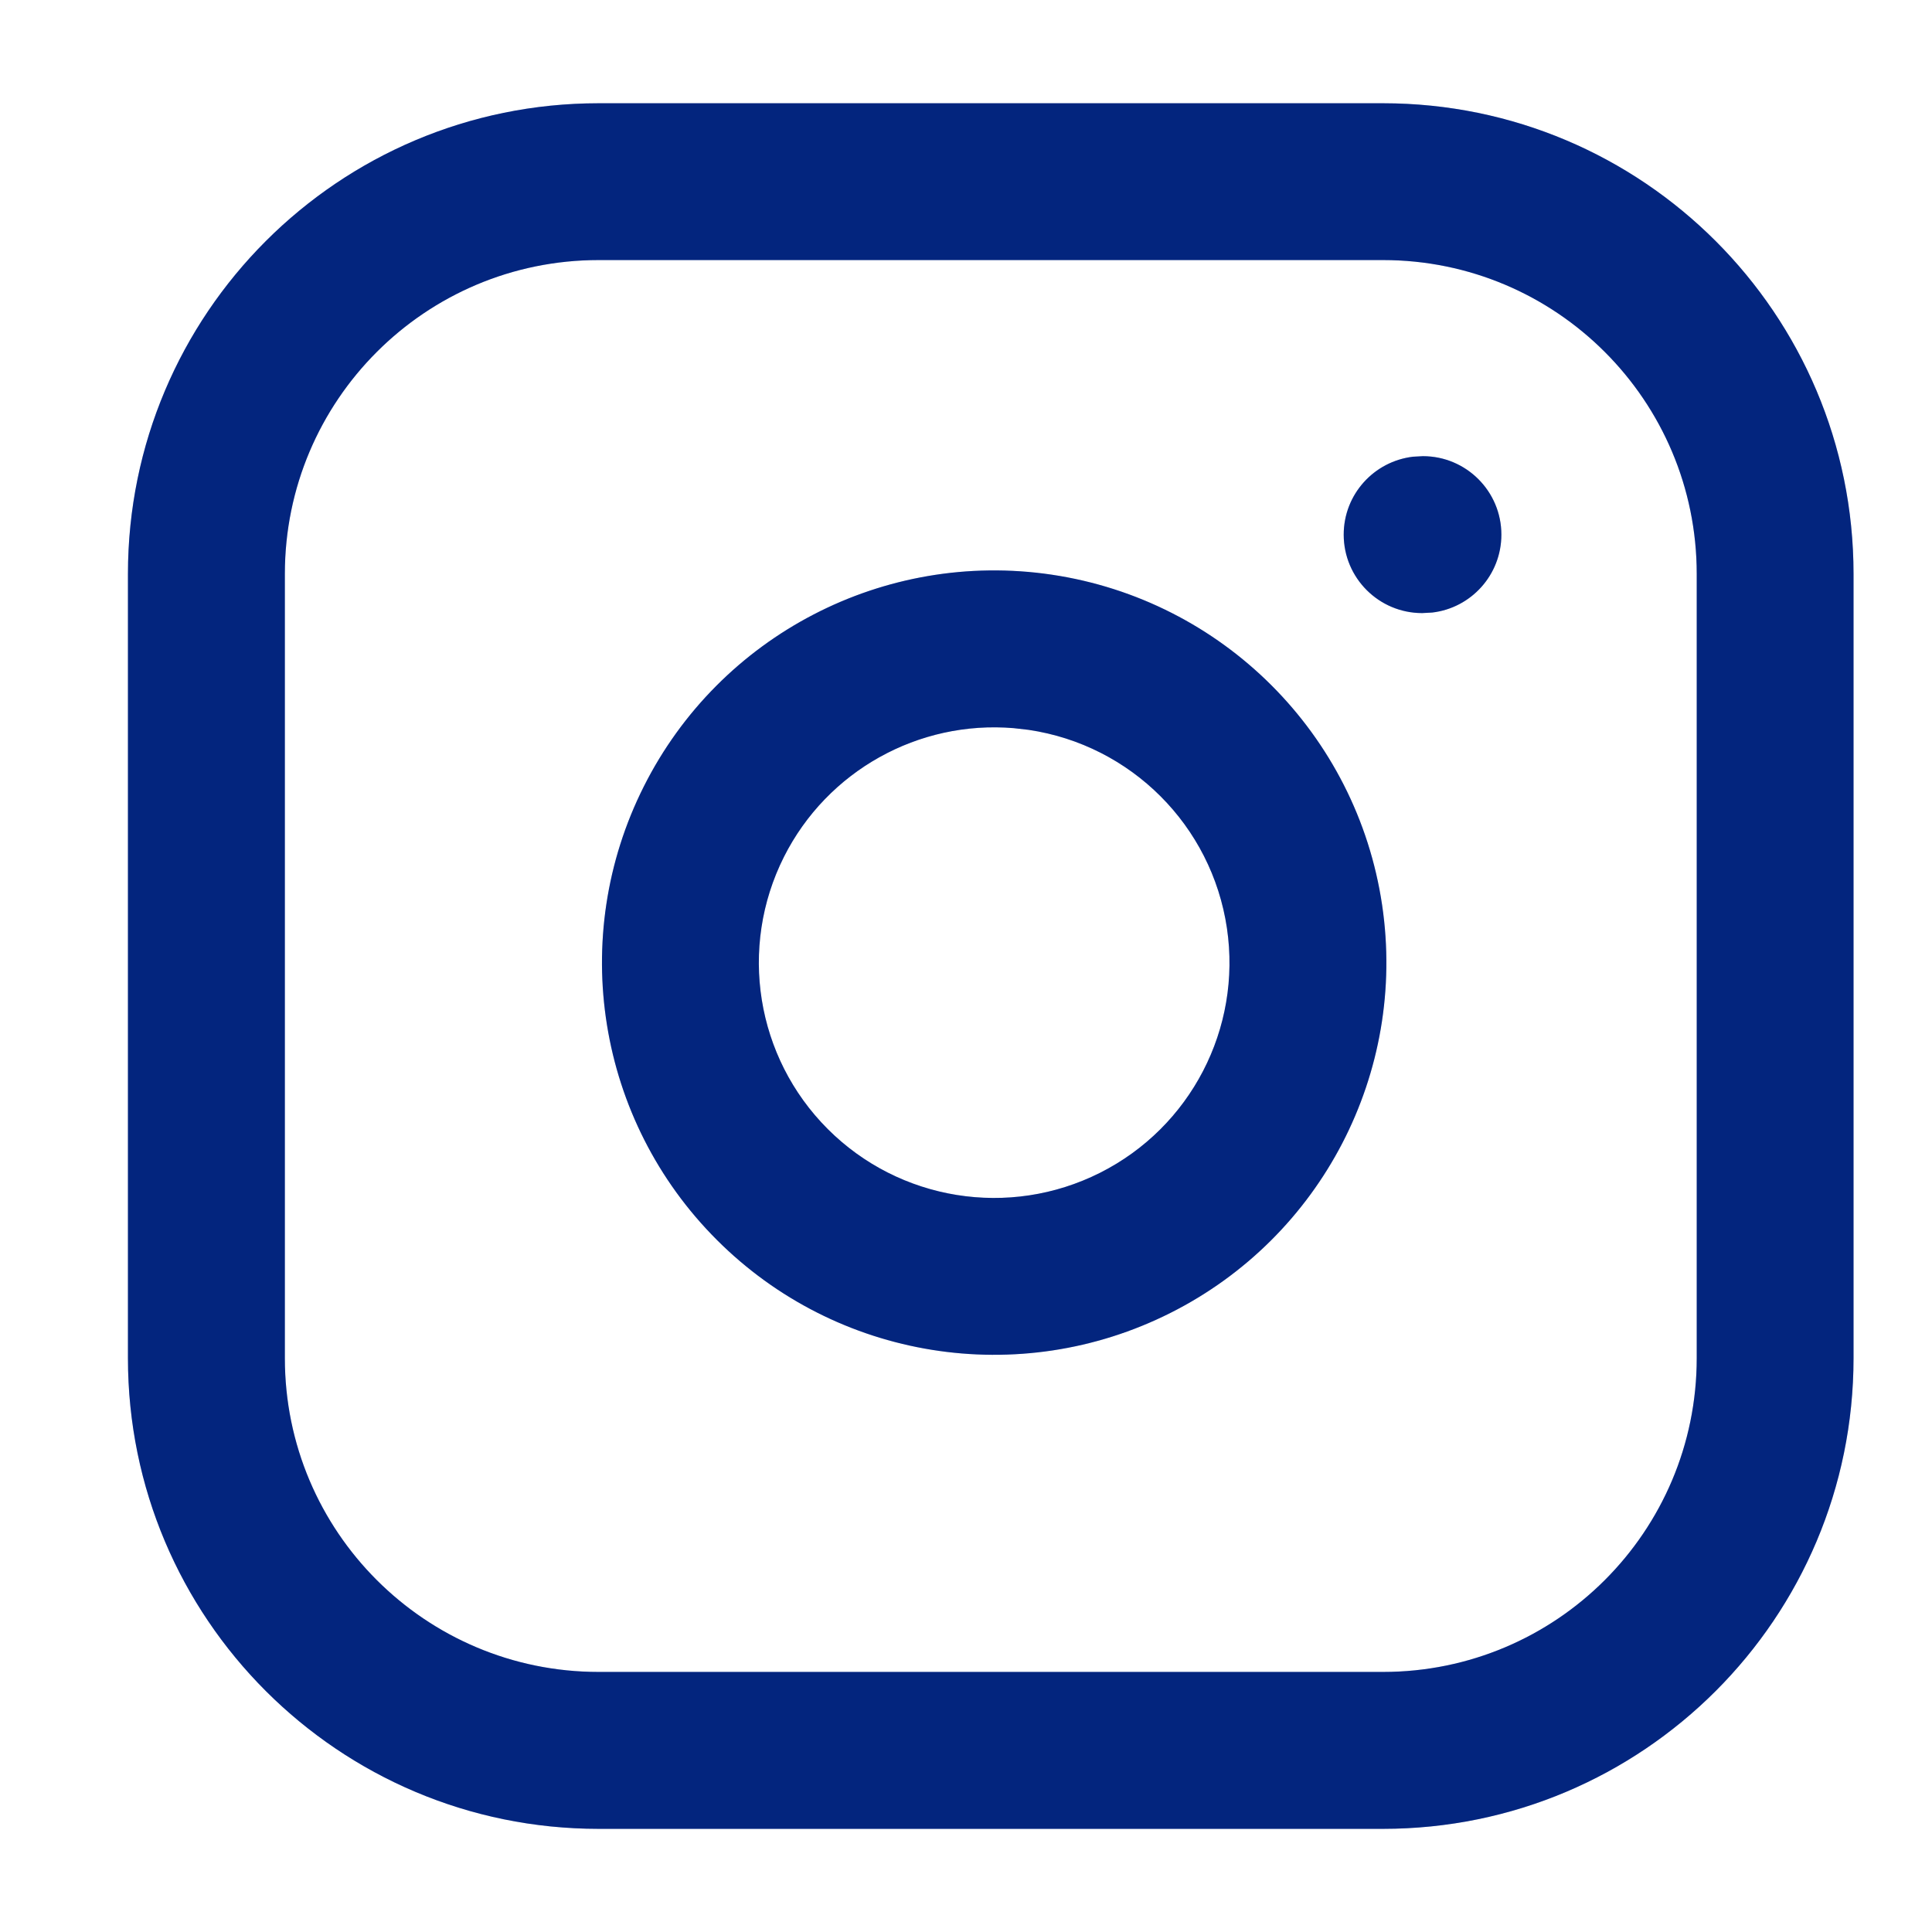
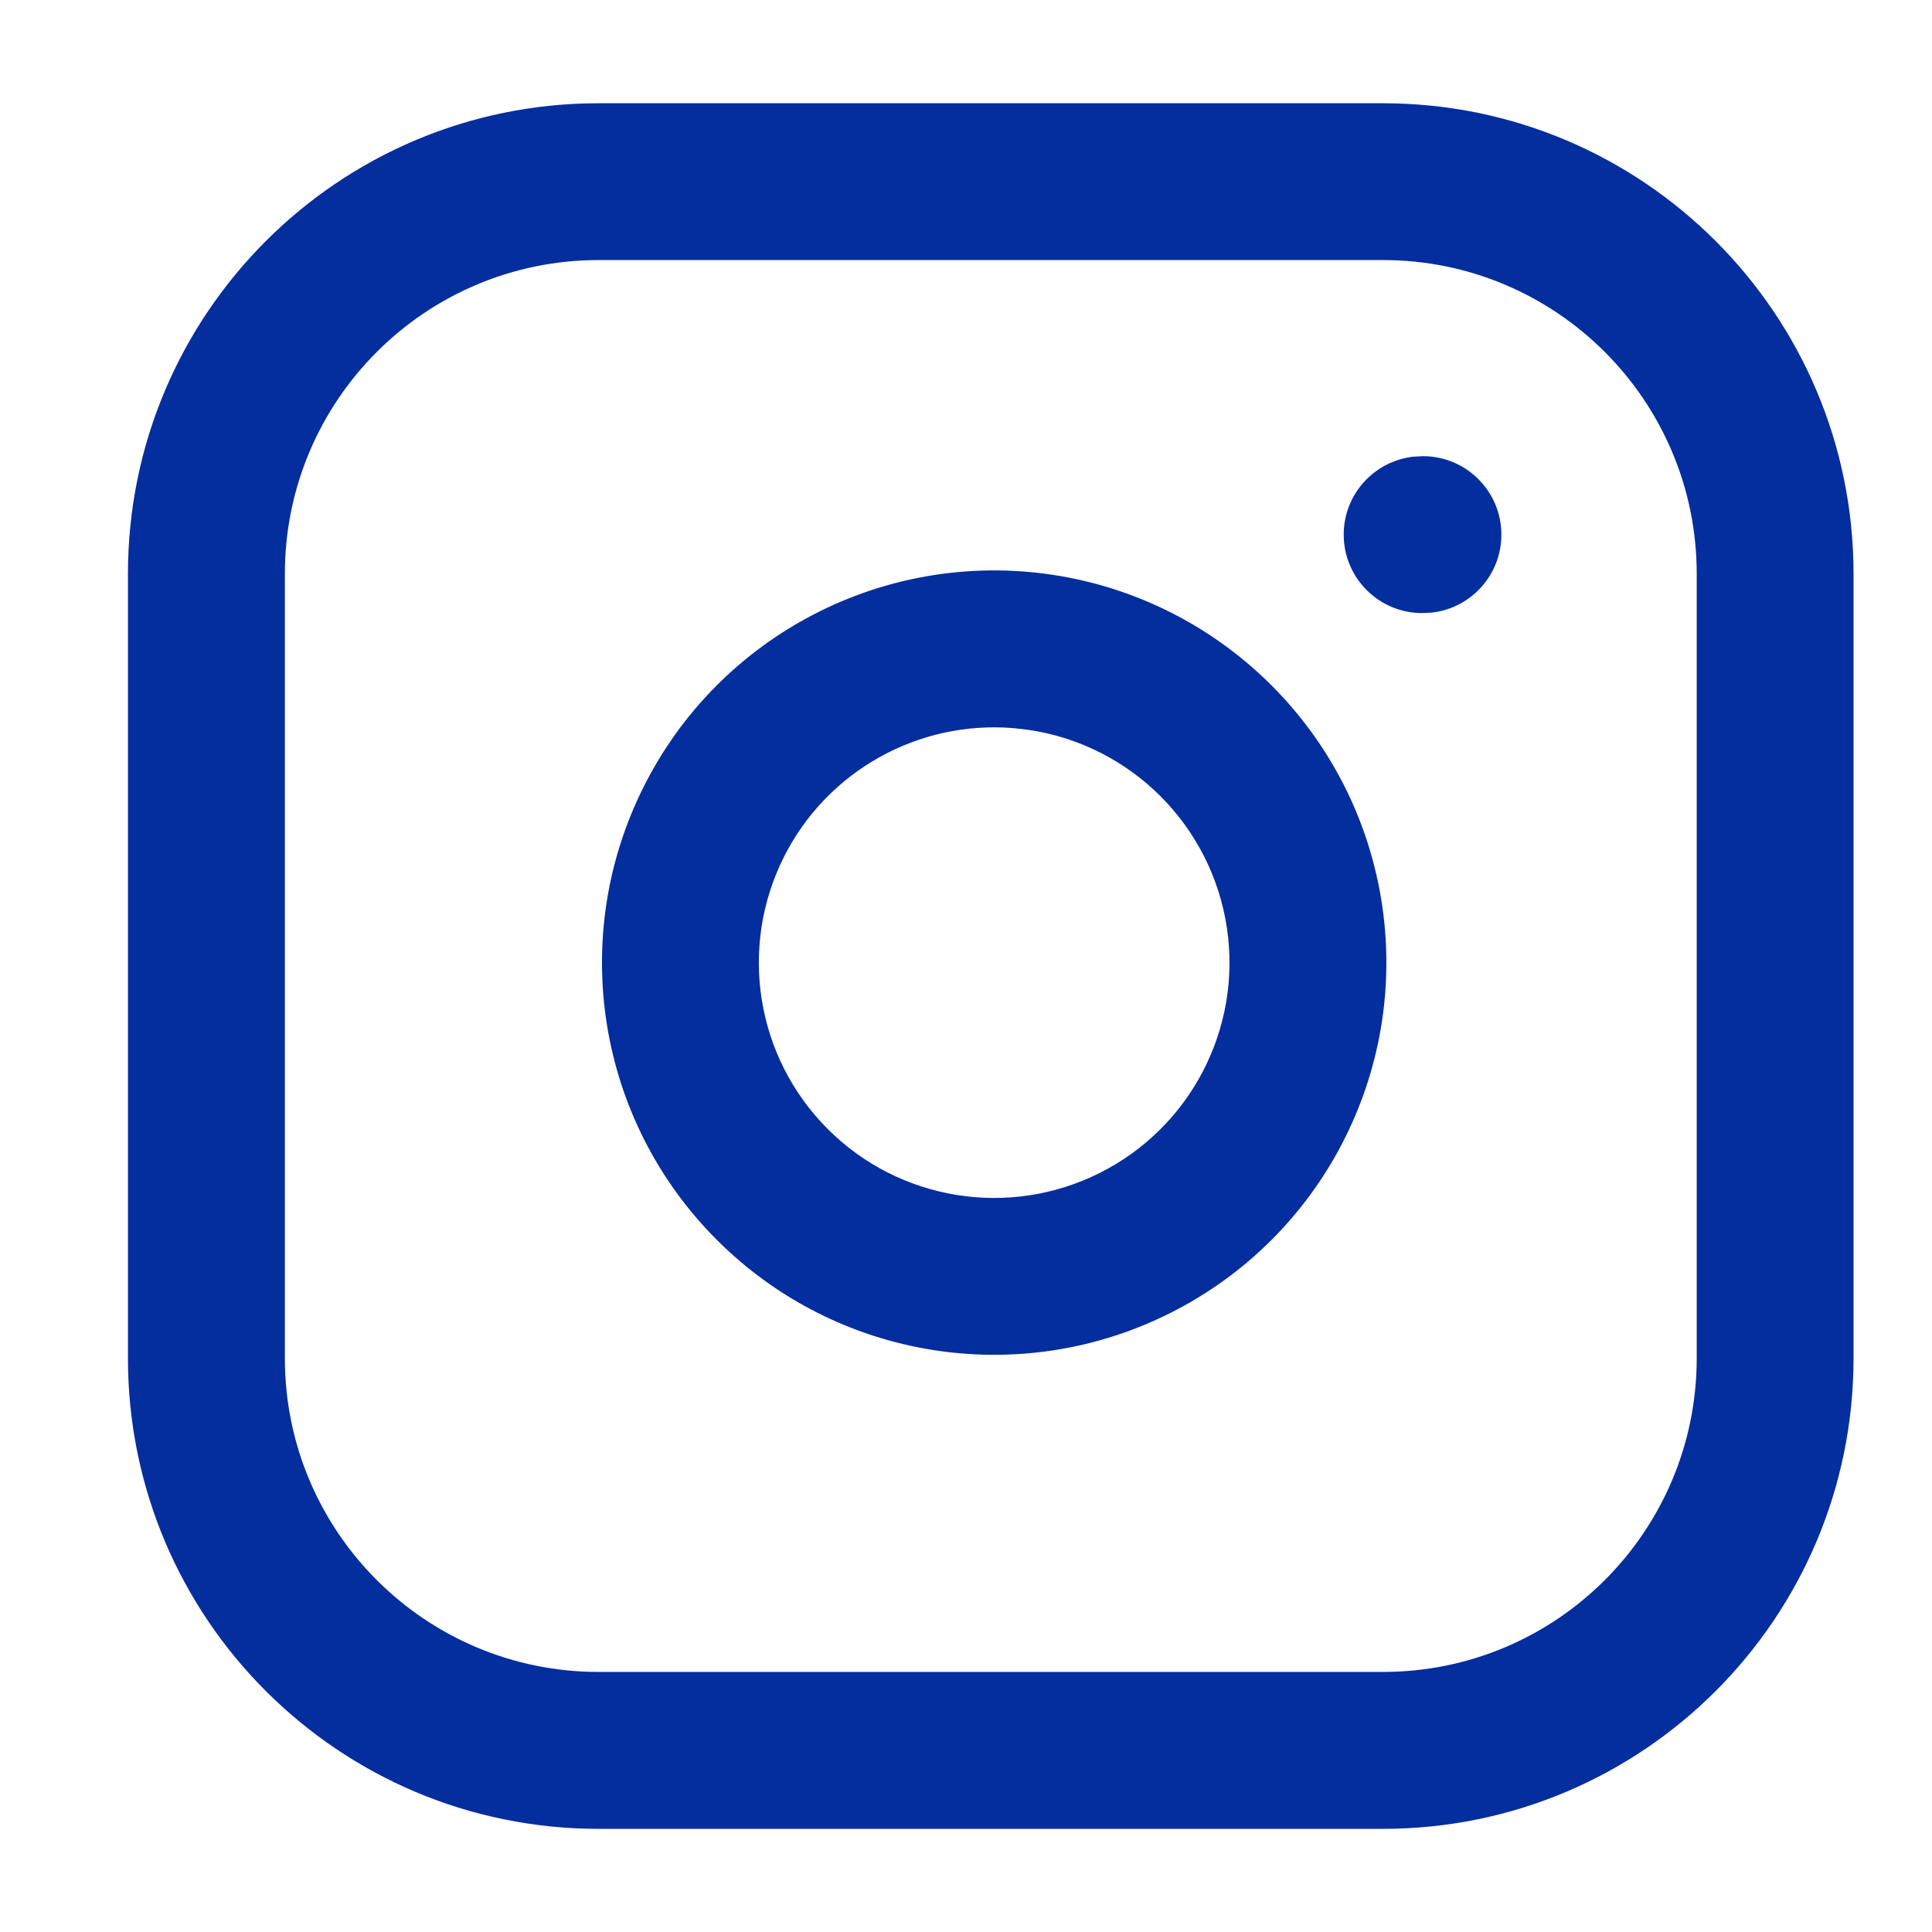
<svg xmlns="http://www.w3.org/2000/svg" width="18" height="18" viewBox="0 0 18 18" fill="none">
  <path fill-rule="evenodd" clip-rule="evenodd" d="M5.577 0.962H12.885C15.306 0.962 17.269 2.925 17.269 5.347V12.654C17.269 15.076 15.306 17.039 12.885 17.039H5.577C3.155 17.039 1.192 15.076 1.192 12.654V5.347C1.192 2.925 3.155 0.962 5.577 0.962ZM12.885 2.423H5.577C3.963 2.423 2.654 3.732 2.654 5.347V12.654C2.654 14.269 3.963 15.577 5.577 15.577H12.885C14.499 15.577 15.808 14.269 15.808 12.654V5.347C15.808 3.732 14.499 2.423 12.885 2.423ZM6.679 11.552C5.564 10.438 5.29 8.734 5.999 7.326C6.707 5.918 8.239 5.123 9.798 5.354C11.391 5.591 12.641 6.841 12.877 8.433C13.108 9.992 12.313 11.524 10.905 12.232C9.497 12.941 7.793 12.667 6.679 11.552ZM11.431 8.647C11.289 7.692 10.539 6.942 9.584 6.8L9.444 6.784C8.558 6.71 7.708 7.181 7.304 7.983C6.879 8.828 7.043 9.85 7.712 10.519C8.381 11.188 9.403 11.352 10.248 10.927C11.093 10.502 11.57 9.583 11.431 8.647ZM13.988 4.981C13.988 4.578 13.661 4.25 13.257 4.25L13.165 4.255C12.801 4.298 12.519 4.606 12.519 4.981C12.519 5.385 12.847 5.712 13.25 5.712L13.343 5.707C13.706 5.665 13.988 5.356 13.988 4.981Z" fill="#042E9E" />
-   <path fill-rule="evenodd" clip-rule="evenodd" d="M5.577 0.962H12.885C15.306 0.962 17.269 2.925 17.269 5.347V12.654C17.269 15.076 15.306 17.039 12.885 17.039H5.577C3.155 17.039 1.192 15.076 1.192 12.654V5.347C1.192 2.925 3.155 0.962 5.577 0.962ZM12.885 2.423H5.577C3.963 2.423 2.654 3.732 2.654 5.347V12.654C2.654 14.269 3.963 15.577 5.577 15.577H12.885C14.499 15.577 15.808 14.269 15.808 12.654V5.347C15.808 3.732 14.499 2.423 12.885 2.423ZM6.679 11.552C5.564 10.438 5.29 8.734 5.999 7.326C6.707 5.918 8.239 5.123 9.798 5.354C11.391 5.591 12.641 6.841 12.877 8.433C13.108 9.992 12.313 11.524 10.905 12.232C9.497 12.941 7.793 12.667 6.679 11.552ZM11.431 8.647C11.289 7.692 10.539 6.942 9.584 6.8L9.444 6.784C8.558 6.71 7.708 7.181 7.304 7.983C6.879 8.828 7.043 9.85 7.712 10.519C8.381 11.188 9.403 11.352 10.248 10.927C11.093 10.502 11.57 9.583 11.431 8.647ZM13.988 4.981C13.988 4.578 13.661 4.25 13.257 4.25L13.165 4.255C12.801 4.298 12.519 4.606 12.519 4.981C12.519 5.385 12.847 5.712 13.25 5.712L13.343 5.707C13.706 5.665 13.988 5.356 13.988 4.981Z" fill="black" fill-opacity="0.2" />
</svg>